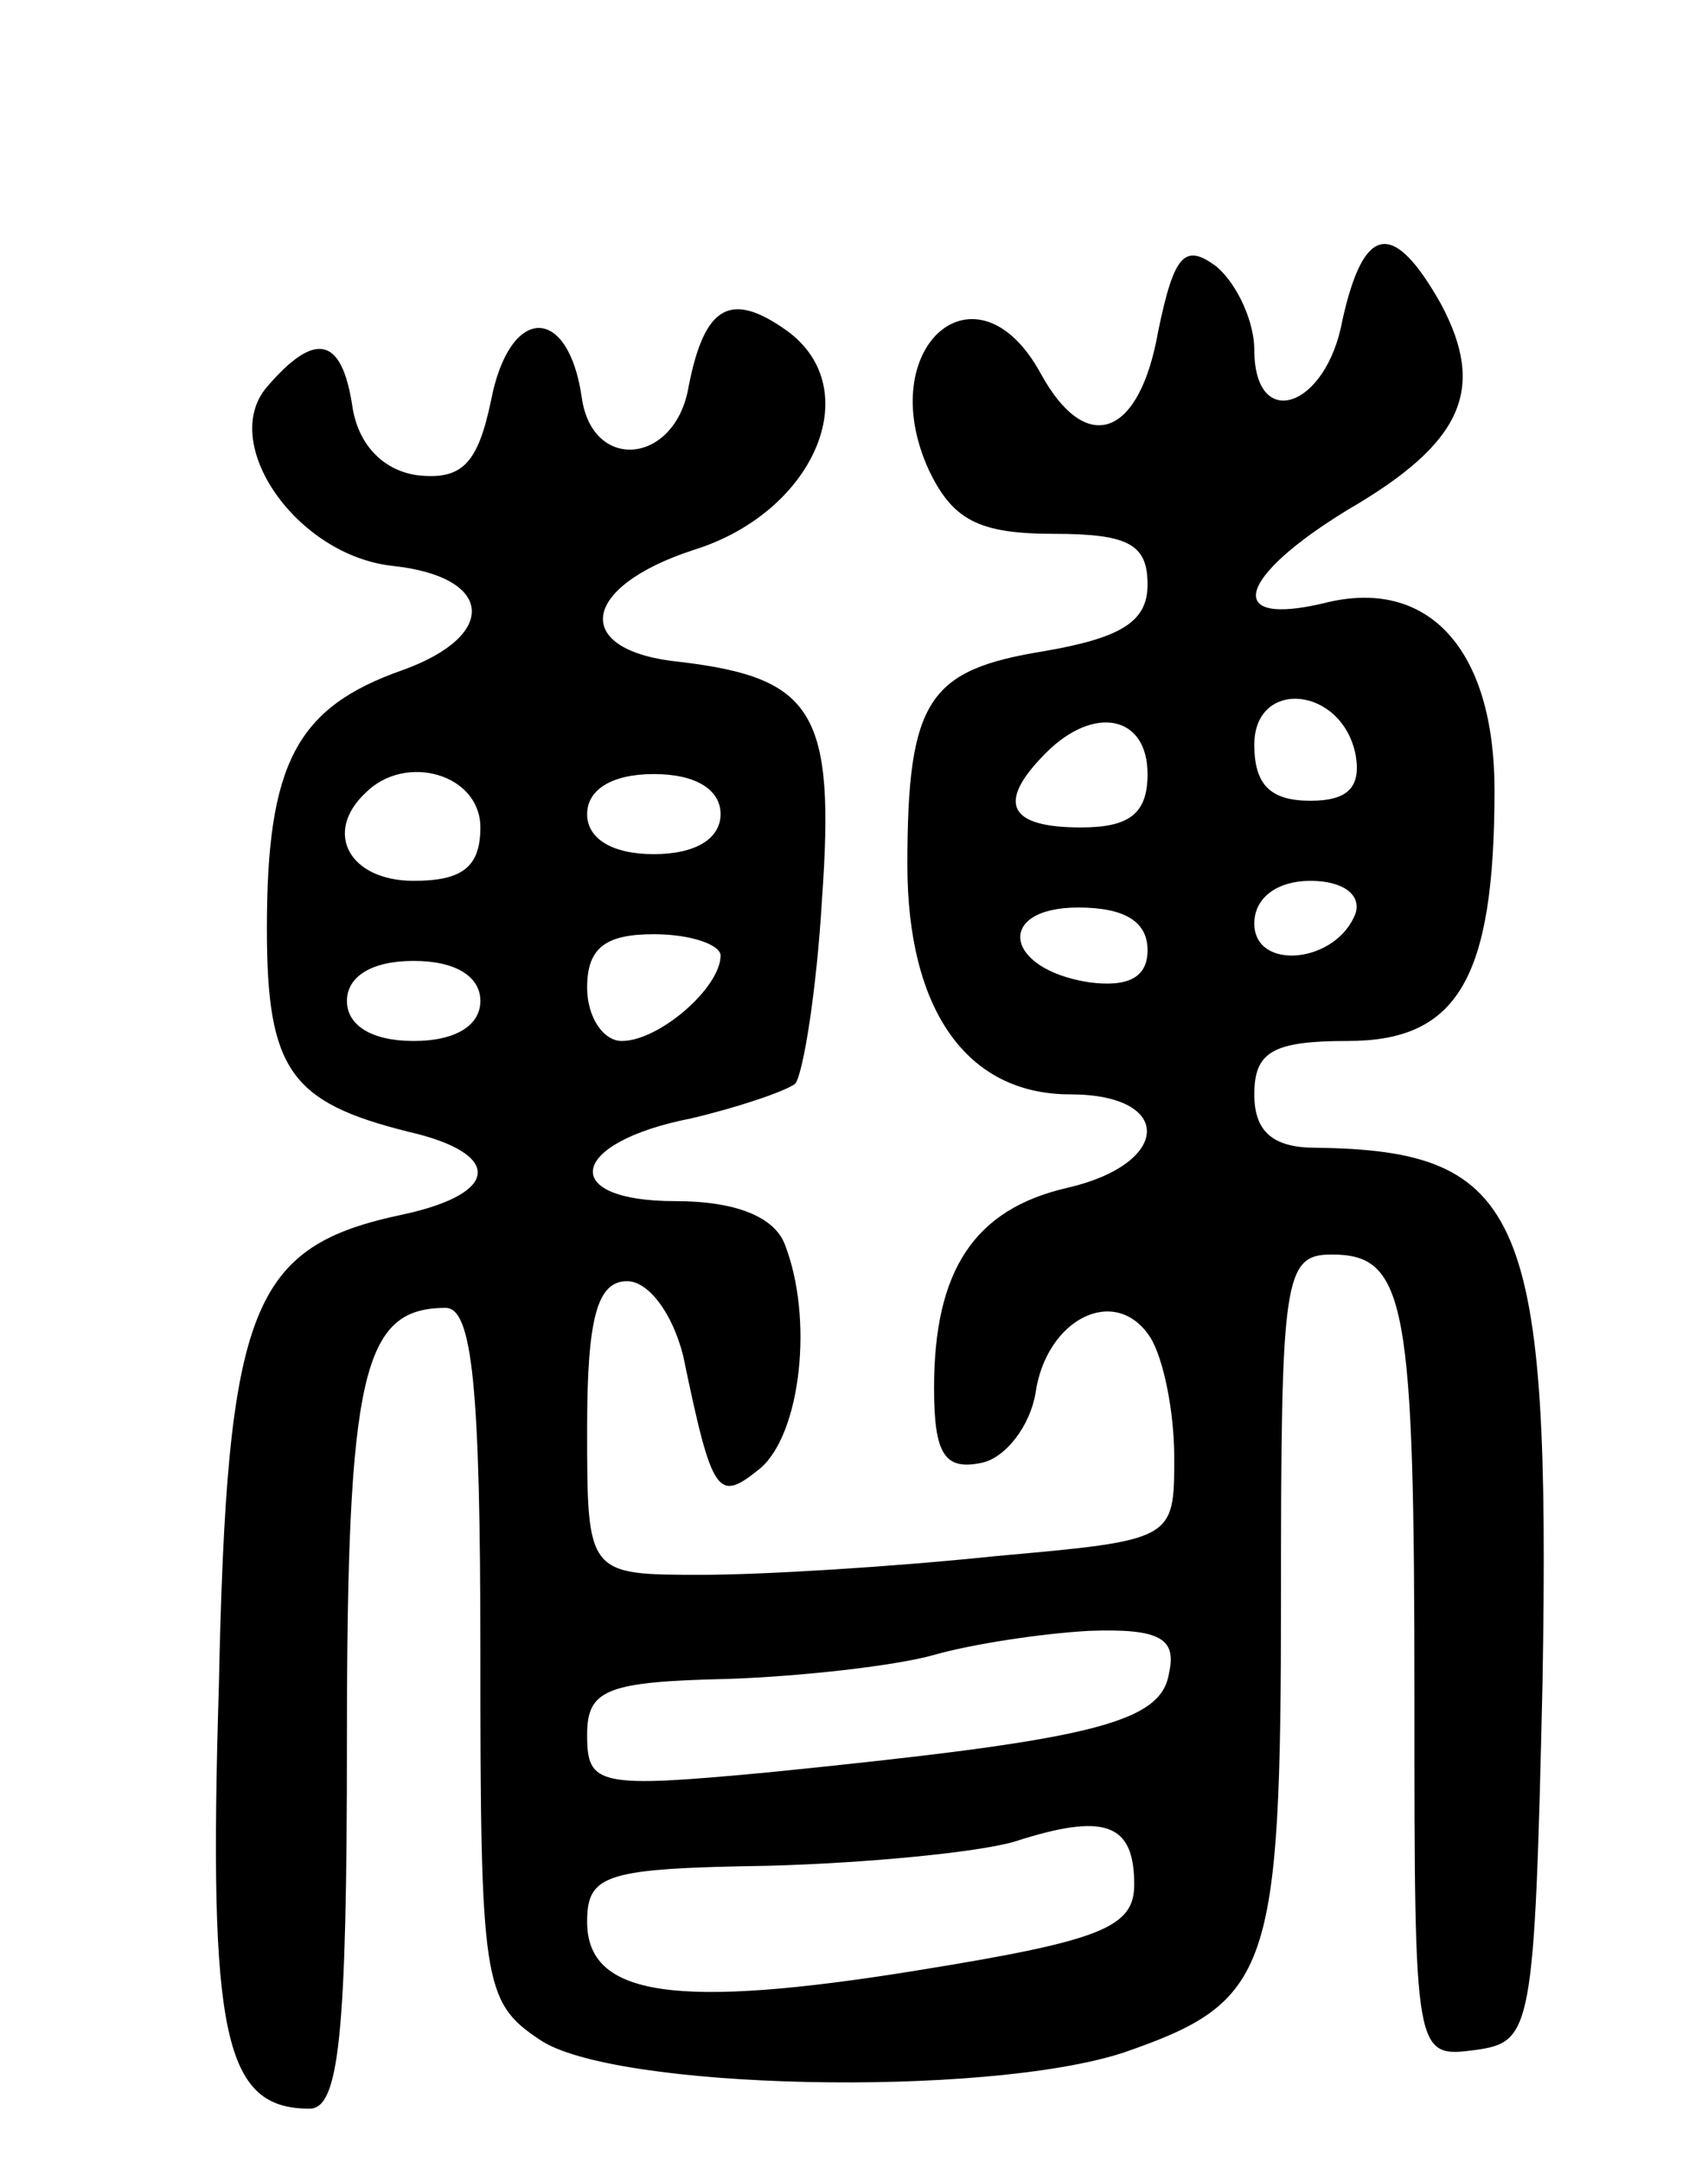
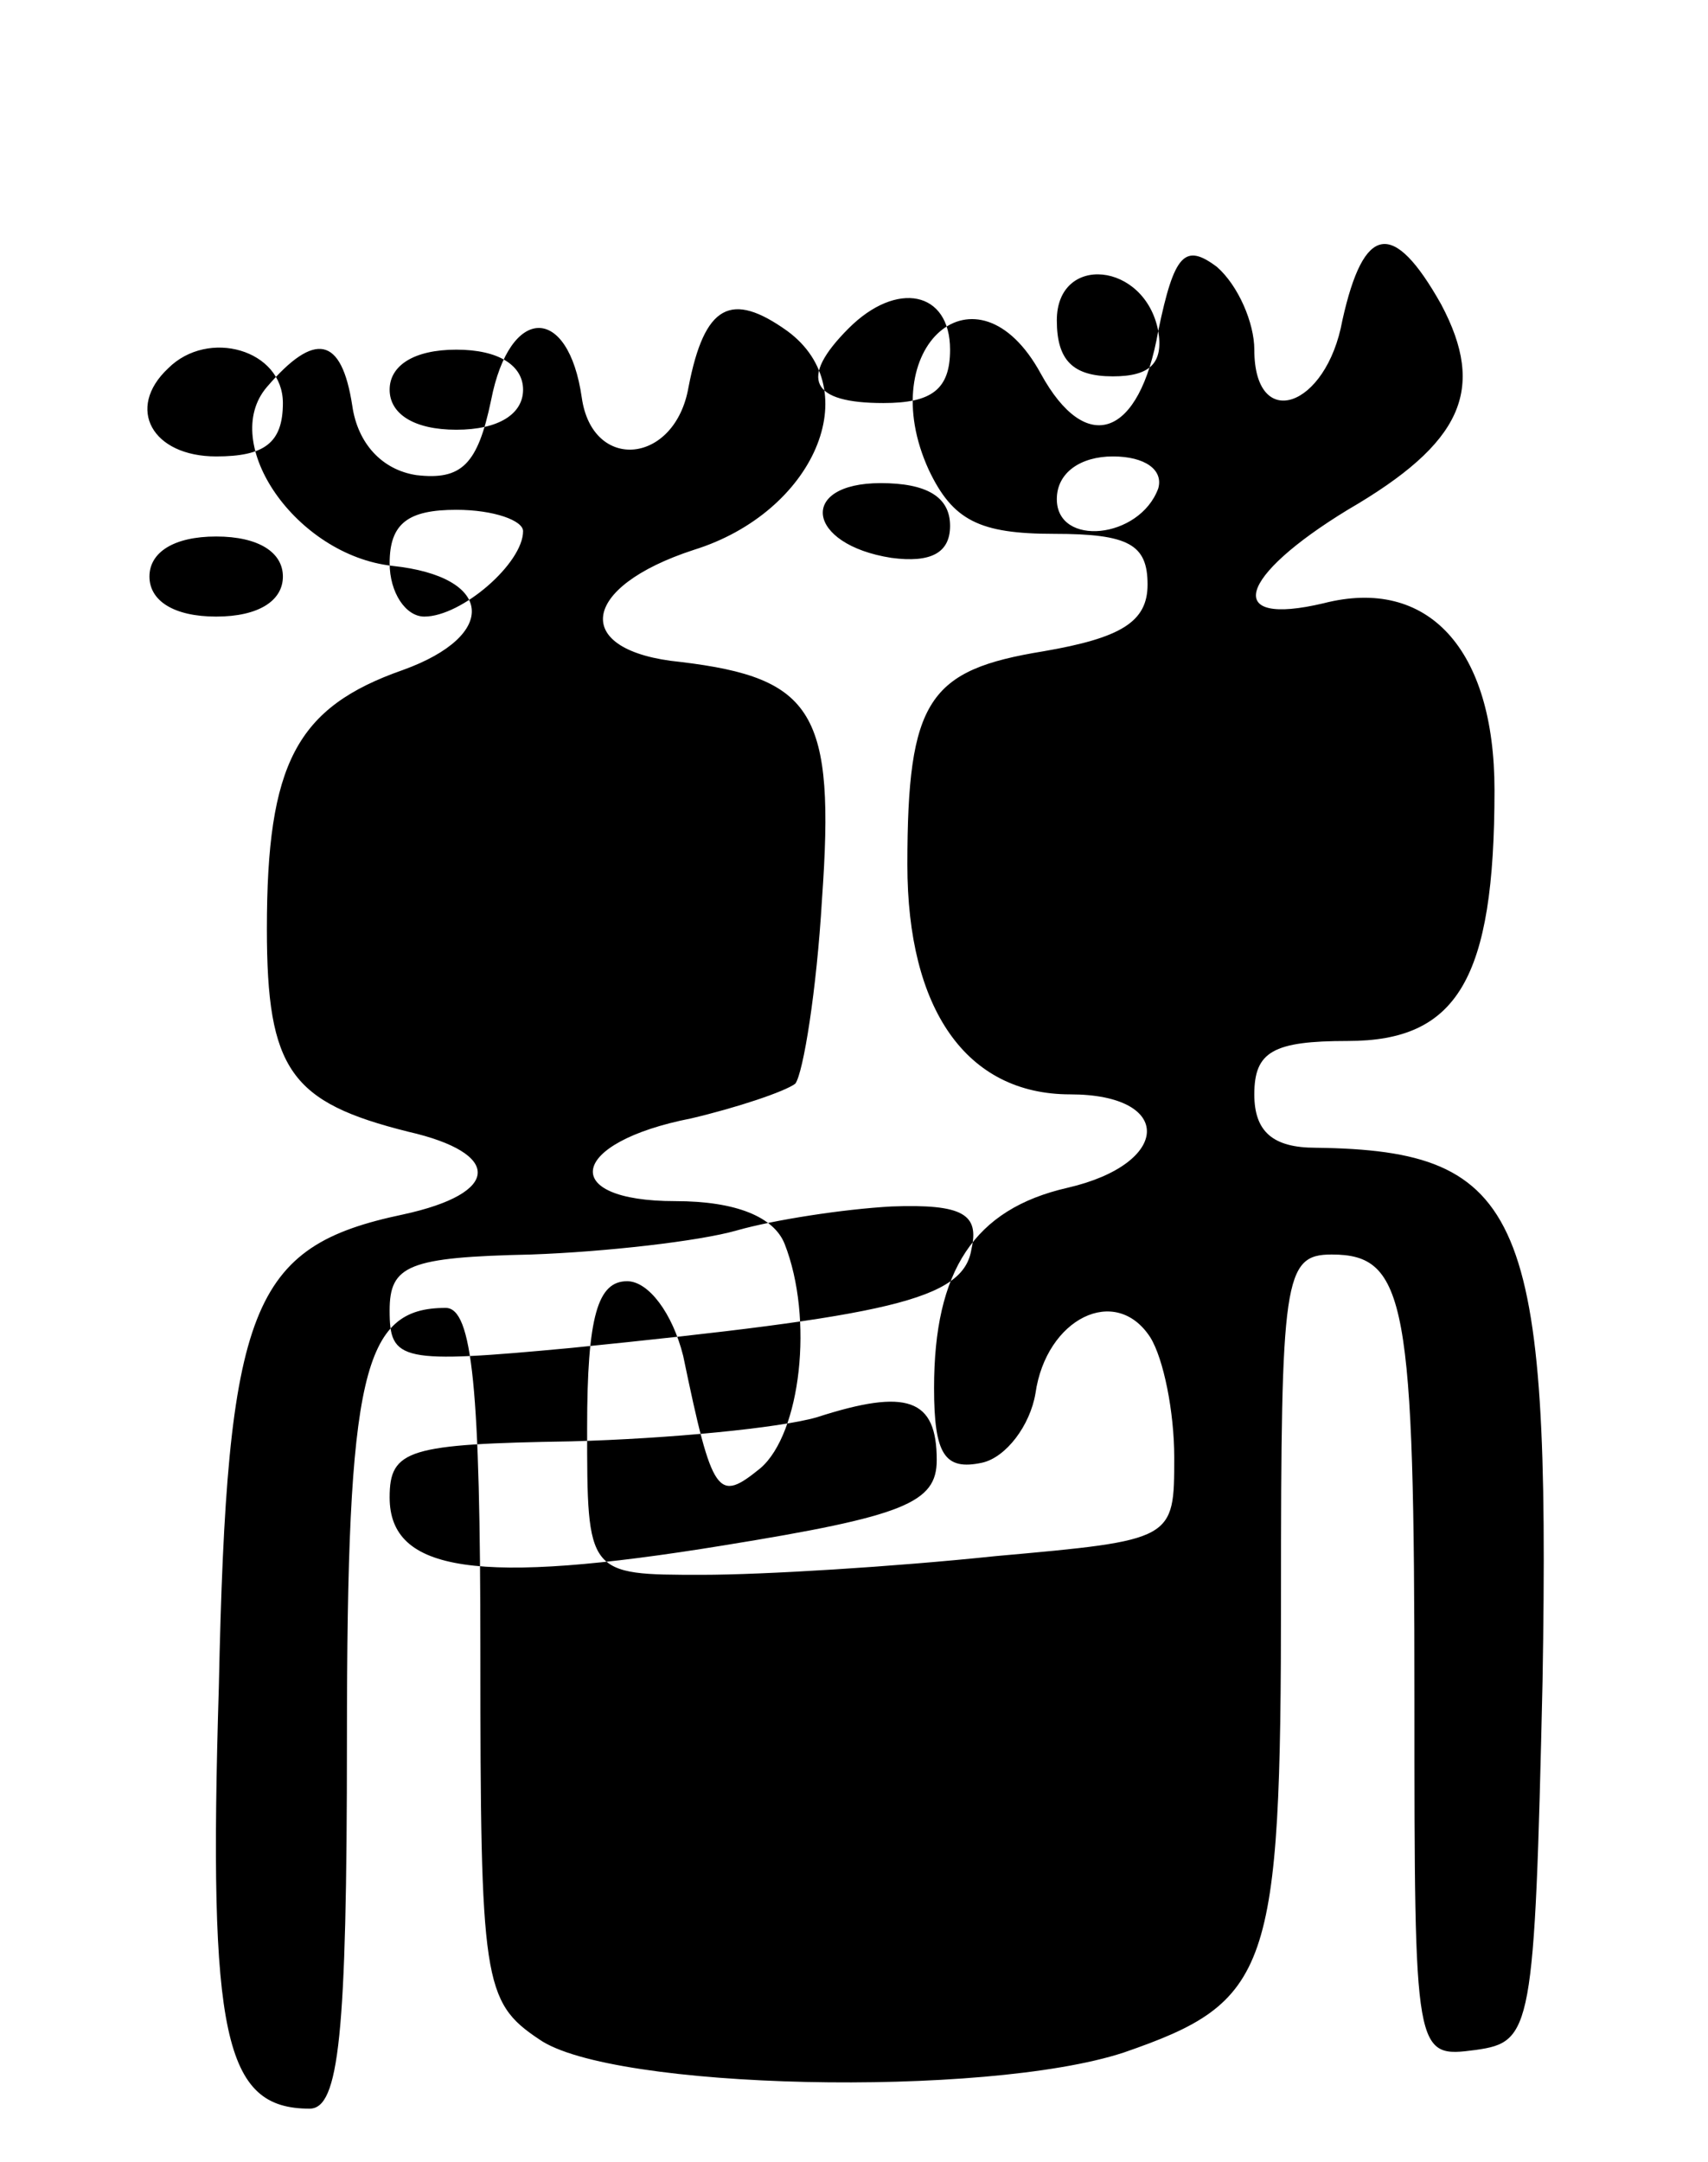
<svg xmlns="http://www.w3.org/2000/svg" version="1.0" width="64" height="81" viewBox="0 0 64 81">
  <g transform="translate(0,81) scale(0.1,-0.1)">
-     <path d="M434 686 c-7 -40 -27 -47 -44 -16 -24 44 -63 10 -42 -36 9 -19 19 -24 47 -24 28 0 35 -4 35 -19 0 -14 -10 -20 -39 -25 -43 -7 -51 -18 -51 -80 0 -54 22 -86 61 -86 39 0 38 -26 -1 -35 -35 -8 -50 -31 -50 -75 0 -25 4 -31 18 -28 9 2 18 14 20 26 4 28 30 41 43 21 5 -8 9 -28 9 -45 0 -31 0 -31 -67 -37 -38 -4 -87 -7 -110 -7 -43 0 -43 0 -43 55 0 42 4 55 15 55 8 0 17 -12 21 -28 11 -53 13 -55 29 -42 15 13 20 56 9 84 -4 10 -18 16 -41 16 -44 0 -40 22 6 31 17 4 35 10 39 13 3 4 8 35 10 69 5 70 -3 83 -53 89 -41 4 -38 28 5 42 45 14 65 60 35 82 -21 15 -31 10 -37 -21 -5 -29 -36 -32 -40 -4 -5 35 -27 35 -34 -1 -5 -24 -11 -30 -28 -28 -13 2 -22 12 -24 26 -4 26 -14 28 -32 7 -18 -21 11 -63 47 -67 38 -4 40 -26 4 -39 -40 -14 -51 -35 -51 -97 0 -53 9 -65 53 -76 35 -8 35 -23 -2 -31 -57 -12 -66 -34 -69 -177 -4 -131 2 -158 34 -158 11 0 14 27 14 138 0 138 6 162 37 162 10 0 13 -30 13 -129 0 -123 1 -131 22 -145 27 -19 167 -22 219 -5 55 19 59 30 59 171 0 119 1 128 19 128 28 0 31 -18 31 -167 0 -134 0 -134 23 -131 21 3 22 7 25 138 3 175 -7 199 -85 200 -16 0 -23 6 -23 20 0 16 7 20 35 20 41 0 55 23 55 94 0 53 -25 80 -64 70 -38 -9 -32 10 9 35 43 25 52 45 35 77 -18 32 -29 30 -37 -6 -6 -33 -33 -42 -33 -11 0 10 -6 24 -14 31 -12 9 -16 5 -22 -24z m74 -159 c2 -12 -3 -17 -17 -17 -15 0 -21 6 -21 21 0 25 33 22 38 -4z m-78 -7 c0 -15 -7 -20 -25 -20 -27 0 -32 9 -13 28 18 18 38 14 38 -8z m-250 -20 c0 -15 -7 -20 -25 -20 -24 0 -34 18 -18 33 15 15 43 7 43 -13z m90 5 c0 -9 -9 -15 -25 -15 -16 0 -25 6 -25 15 0 9 9 15 25 15 16 0 25 -6 25 -15z m238 -37 c-7 -19 -38 -22 -38 -4 0 10 9 16 21 16 12 0 19 -5 17 -12z m-78 -14 c0 -10 -7 -14 -22 -12 -32 5 -35 28 -4 28 17 0 26 -5 26 -16z m-160 -2 c0 -12 -23 -32 -37 -32 -7 0 -13 9 -13 20 0 15 7 20 25 20 14 0 25 -4 25 -8z m-90 -17 c0 -9 -9 -15 -25 -15 -16 0 -25 6 -25 15 0 9 9 15 25 15 16 0 25 -6 25 -15z m258 -252 c-3 -19 -31 -25 -150 -37 -64 -6 -68 -5 -68 14 0 17 7 20 53 21 28 1 63 5 77 9 14 4 40 8 58 9 27 1 33 -3 30 -16z m-13 -79 c0 -16 -12 -21 -80 -32 -92 -15 -125 -10 -125 18 0 18 7 20 68 21 37 1 78 5 92 9 34 11 45 7 45 -16z" />
+     <path d="M434 686 c-7 -40 -27 -47 -44 -16 -24 44 -63 10 -42 -36 9 -19 19 -24 47 -24 28 0 35 -4 35 -19 0 -14 -10 -20 -39 -25 -43 -7 -51 -18 -51 -80 0 -54 22 -86 61 -86 39 0 38 -26 -1 -35 -35 -8 -50 -31 -50 -75 0 -25 4 -31 18 -28 9 2 18 14 20 26 4 28 30 41 43 21 5 -8 9 -28 9 -45 0 -31 0 -31 -67 -37 -38 -4 -87 -7 -110 -7 -43 0 -43 0 -43 55 0 42 4 55 15 55 8 0 17 -12 21 -28 11 -53 13 -55 29 -42 15 13 20 56 9 84 -4 10 -18 16 -41 16 -44 0 -40 22 6 31 17 4 35 10 39 13 3 4 8 35 10 69 5 70 -3 83 -53 89 -41 4 -38 28 5 42 45 14 65 60 35 82 -21 15 -31 10 -37 -21 -5 -29 -36 -32 -40 -4 -5 35 -27 35 -34 -1 -5 -24 -11 -30 -28 -28 -13 2 -22 12 -24 26 -4 26 -14 28 -32 7 -18 -21 11 -63 47 -67 38 -4 40 -26 4 -39 -40 -14 -51 -35 -51 -97 0 -53 9 -65 53 -76 35 -8 35 -23 -2 -31 -57 -12 -66 -34 -69 -177 -4 -131 2 -158 34 -158 11 0 14 27 14 138 0 138 6 162 37 162 10 0 13 -30 13 -129 0 -123 1 -131 22 -145 27 -19 167 -22 219 -5 55 19 59 30 59 171 0 119 1 128 19 128 28 0 31 -18 31 -167 0 -134 0 -134 23 -131 21 3 22 7 25 138 3 175 -7 199 -85 200 -16 0 -23 6 -23 20 0 16 7 20 35 20 41 0 55 23 55 94 0 53 -25 80 -64 70 -38 -9 -32 10 9 35 43 25 52 45 35 77 -18 32 -29 30 -37 -6 -6 -33 -33 -42 -33 -11 0 10 -6 24 -14 31 -12 9 -16 5 -22 -24z c2 -12 -3 -17 -17 -17 -15 0 -21 6 -21 21 0 25 33 22 38 -4z m-78 -7 c0 -15 -7 -20 -25 -20 -27 0 -32 9 -13 28 18 18 38 14 38 -8z m-250 -20 c0 -15 -7 -20 -25 -20 -24 0 -34 18 -18 33 15 15 43 7 43 -13z m90 5 c0 -9 -9 -15 -25 -15 -16 0 -25 6 -25 15 0 9 9 15 25 15 16 0 25 -6 25 -15z m238 -37 c-7 -19 -38 -22 -38 -4 0 10 9 16 21 16 12 0 19 -5 17 -12z m-78 -14 c0 -10 -7 -14 -22 -12 -32 5 -35 28 -4 28 17 0 26 -5 26 -16z m-160 -2 c0 -12 -23 -32 -37 -32 -7 0 -13 9 -13 20 0 15 7 20 25 20 14 0 25 -4 25 -8z m-90 -17 c0 -9 -9 -15 -25 -15 -16 0 -25 6 -25 15 0 9 9 15 25 15 16 0 25 -6 25 -15z m258 -252 c-3 -19 -31 -25 -150 -37 -64 -6 -68 -5 -68 14 0 17 7 20 53 21 28 1 63 5 77 9 14 4 40 8 58 9 27 1 33 -3 30 -16z m-13 -79 c0 -16 -12 -21 -80 -32 -92 -15 -125 -10 -125 18 0 18 7 20 68 21 37 1 78 5 92 9 34 11 45 7 45 -16z" />
  </g>
</svg>